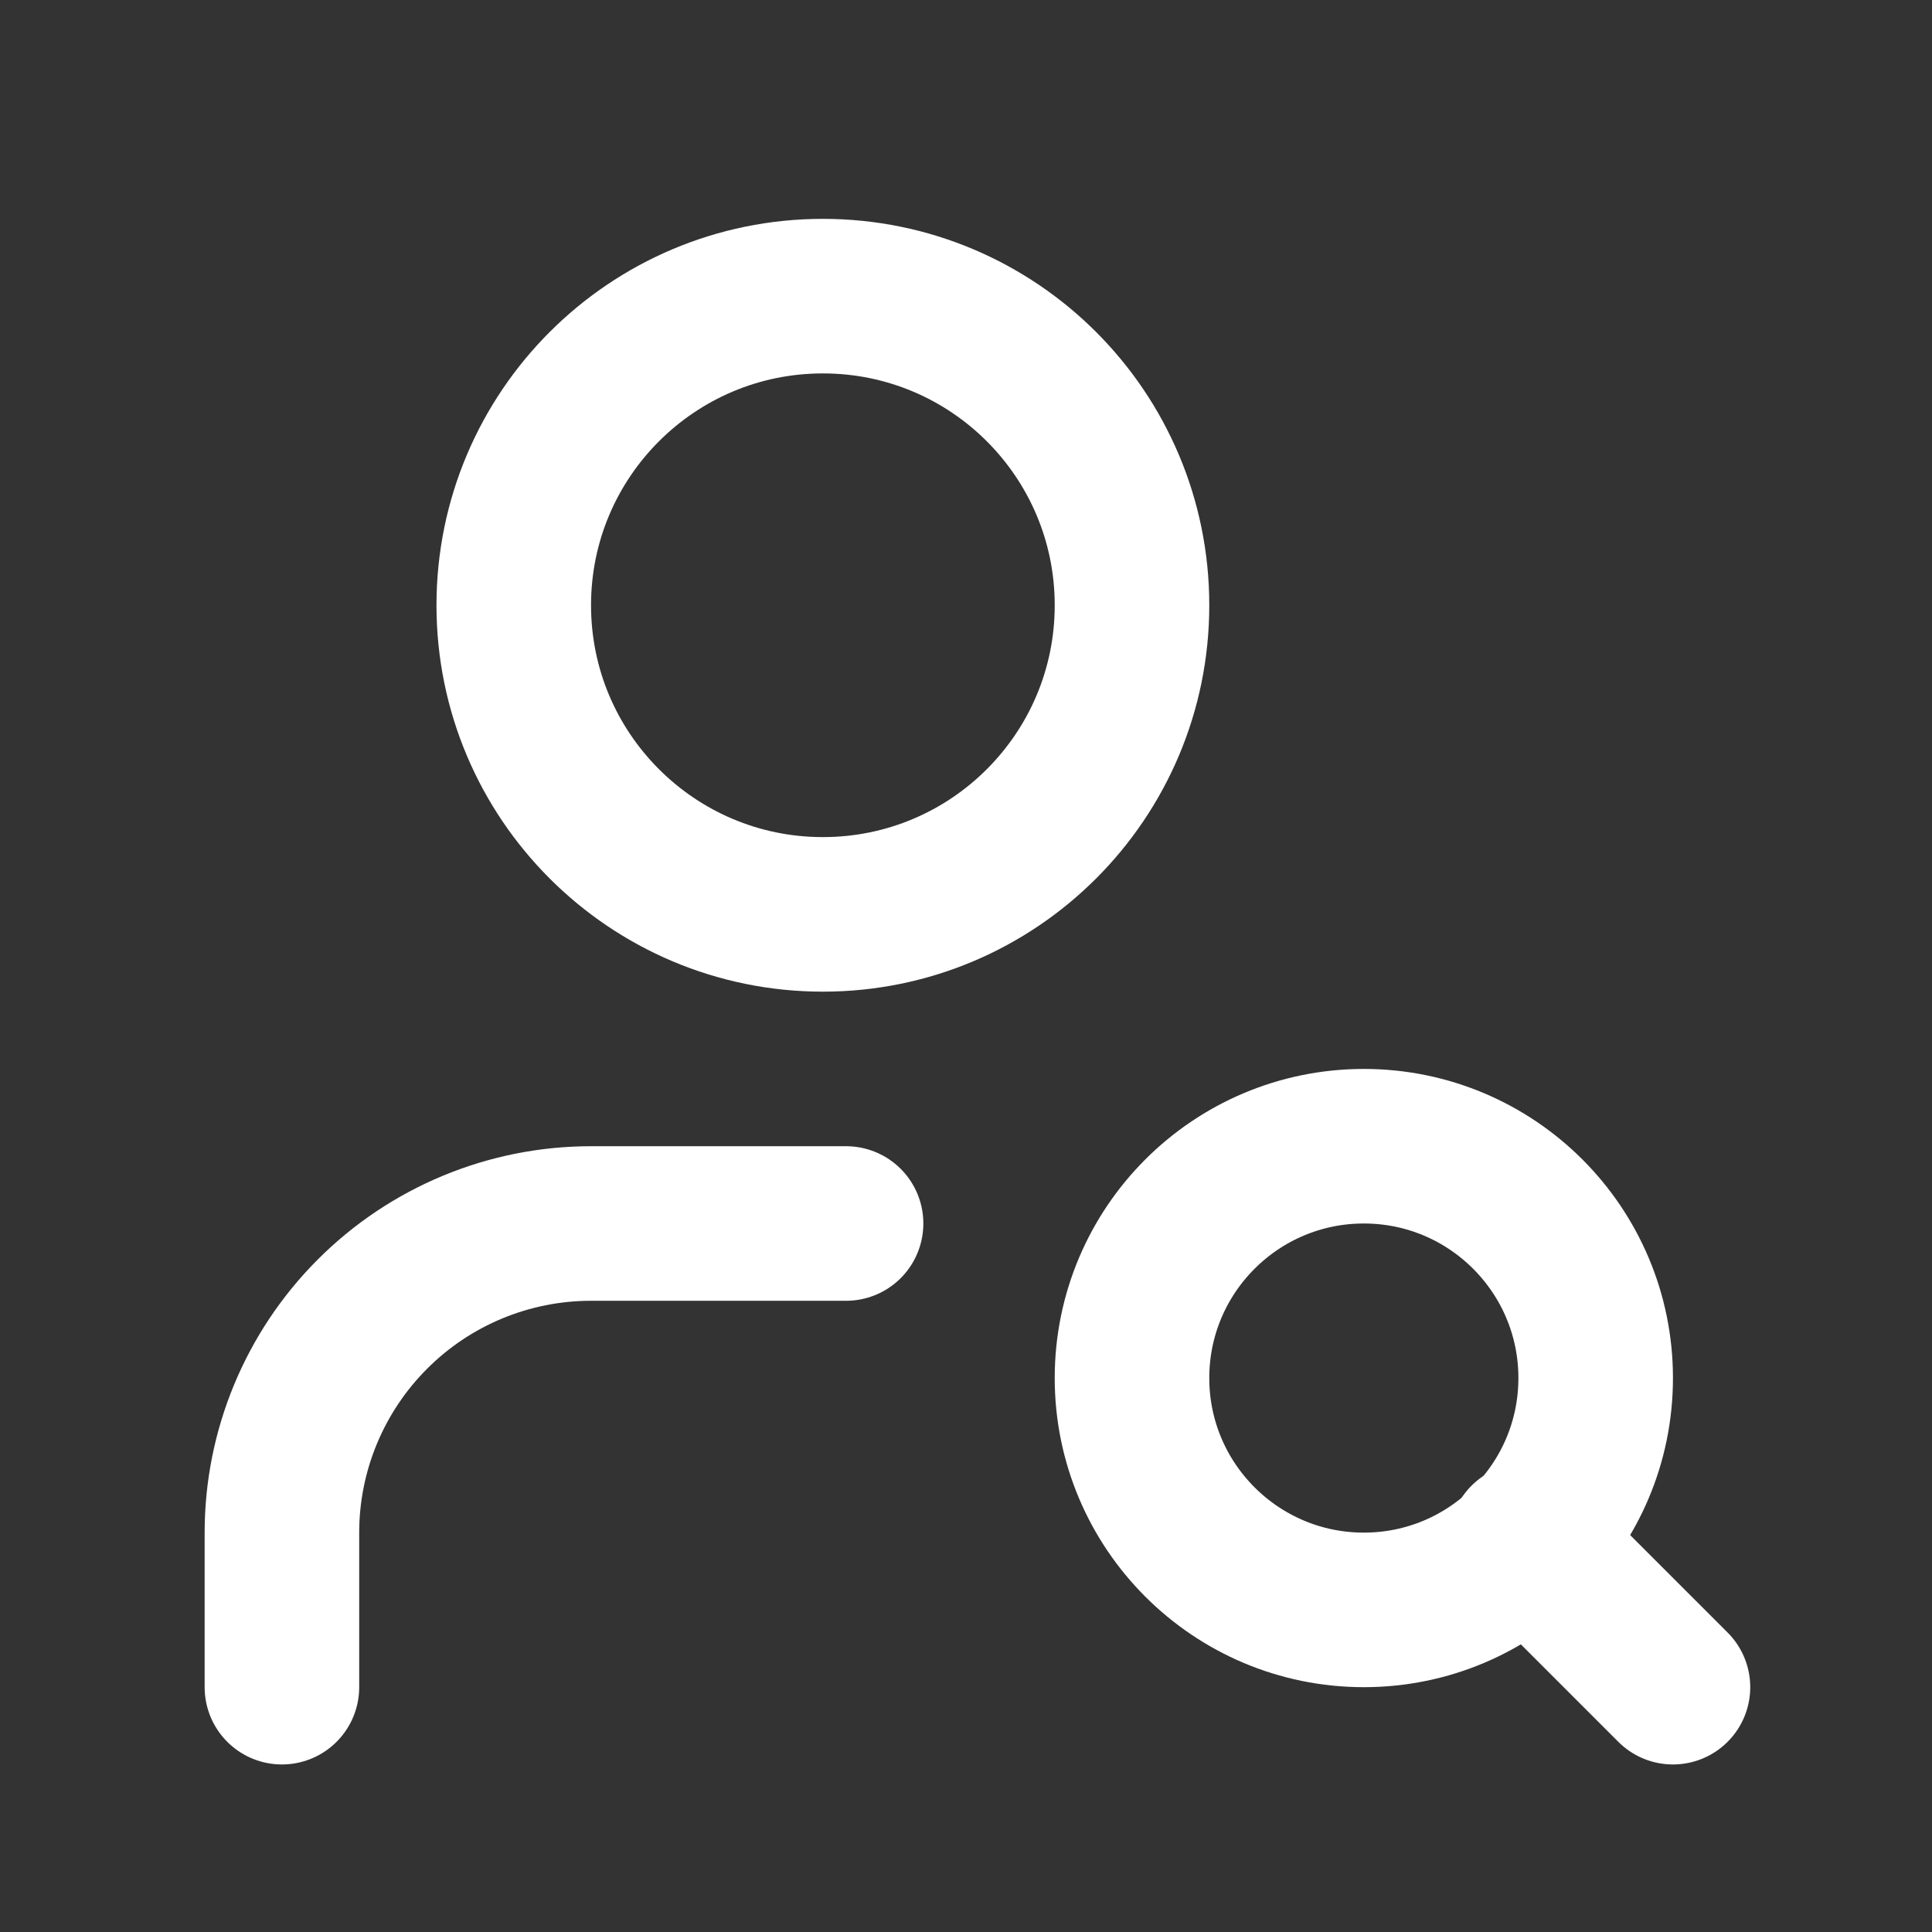
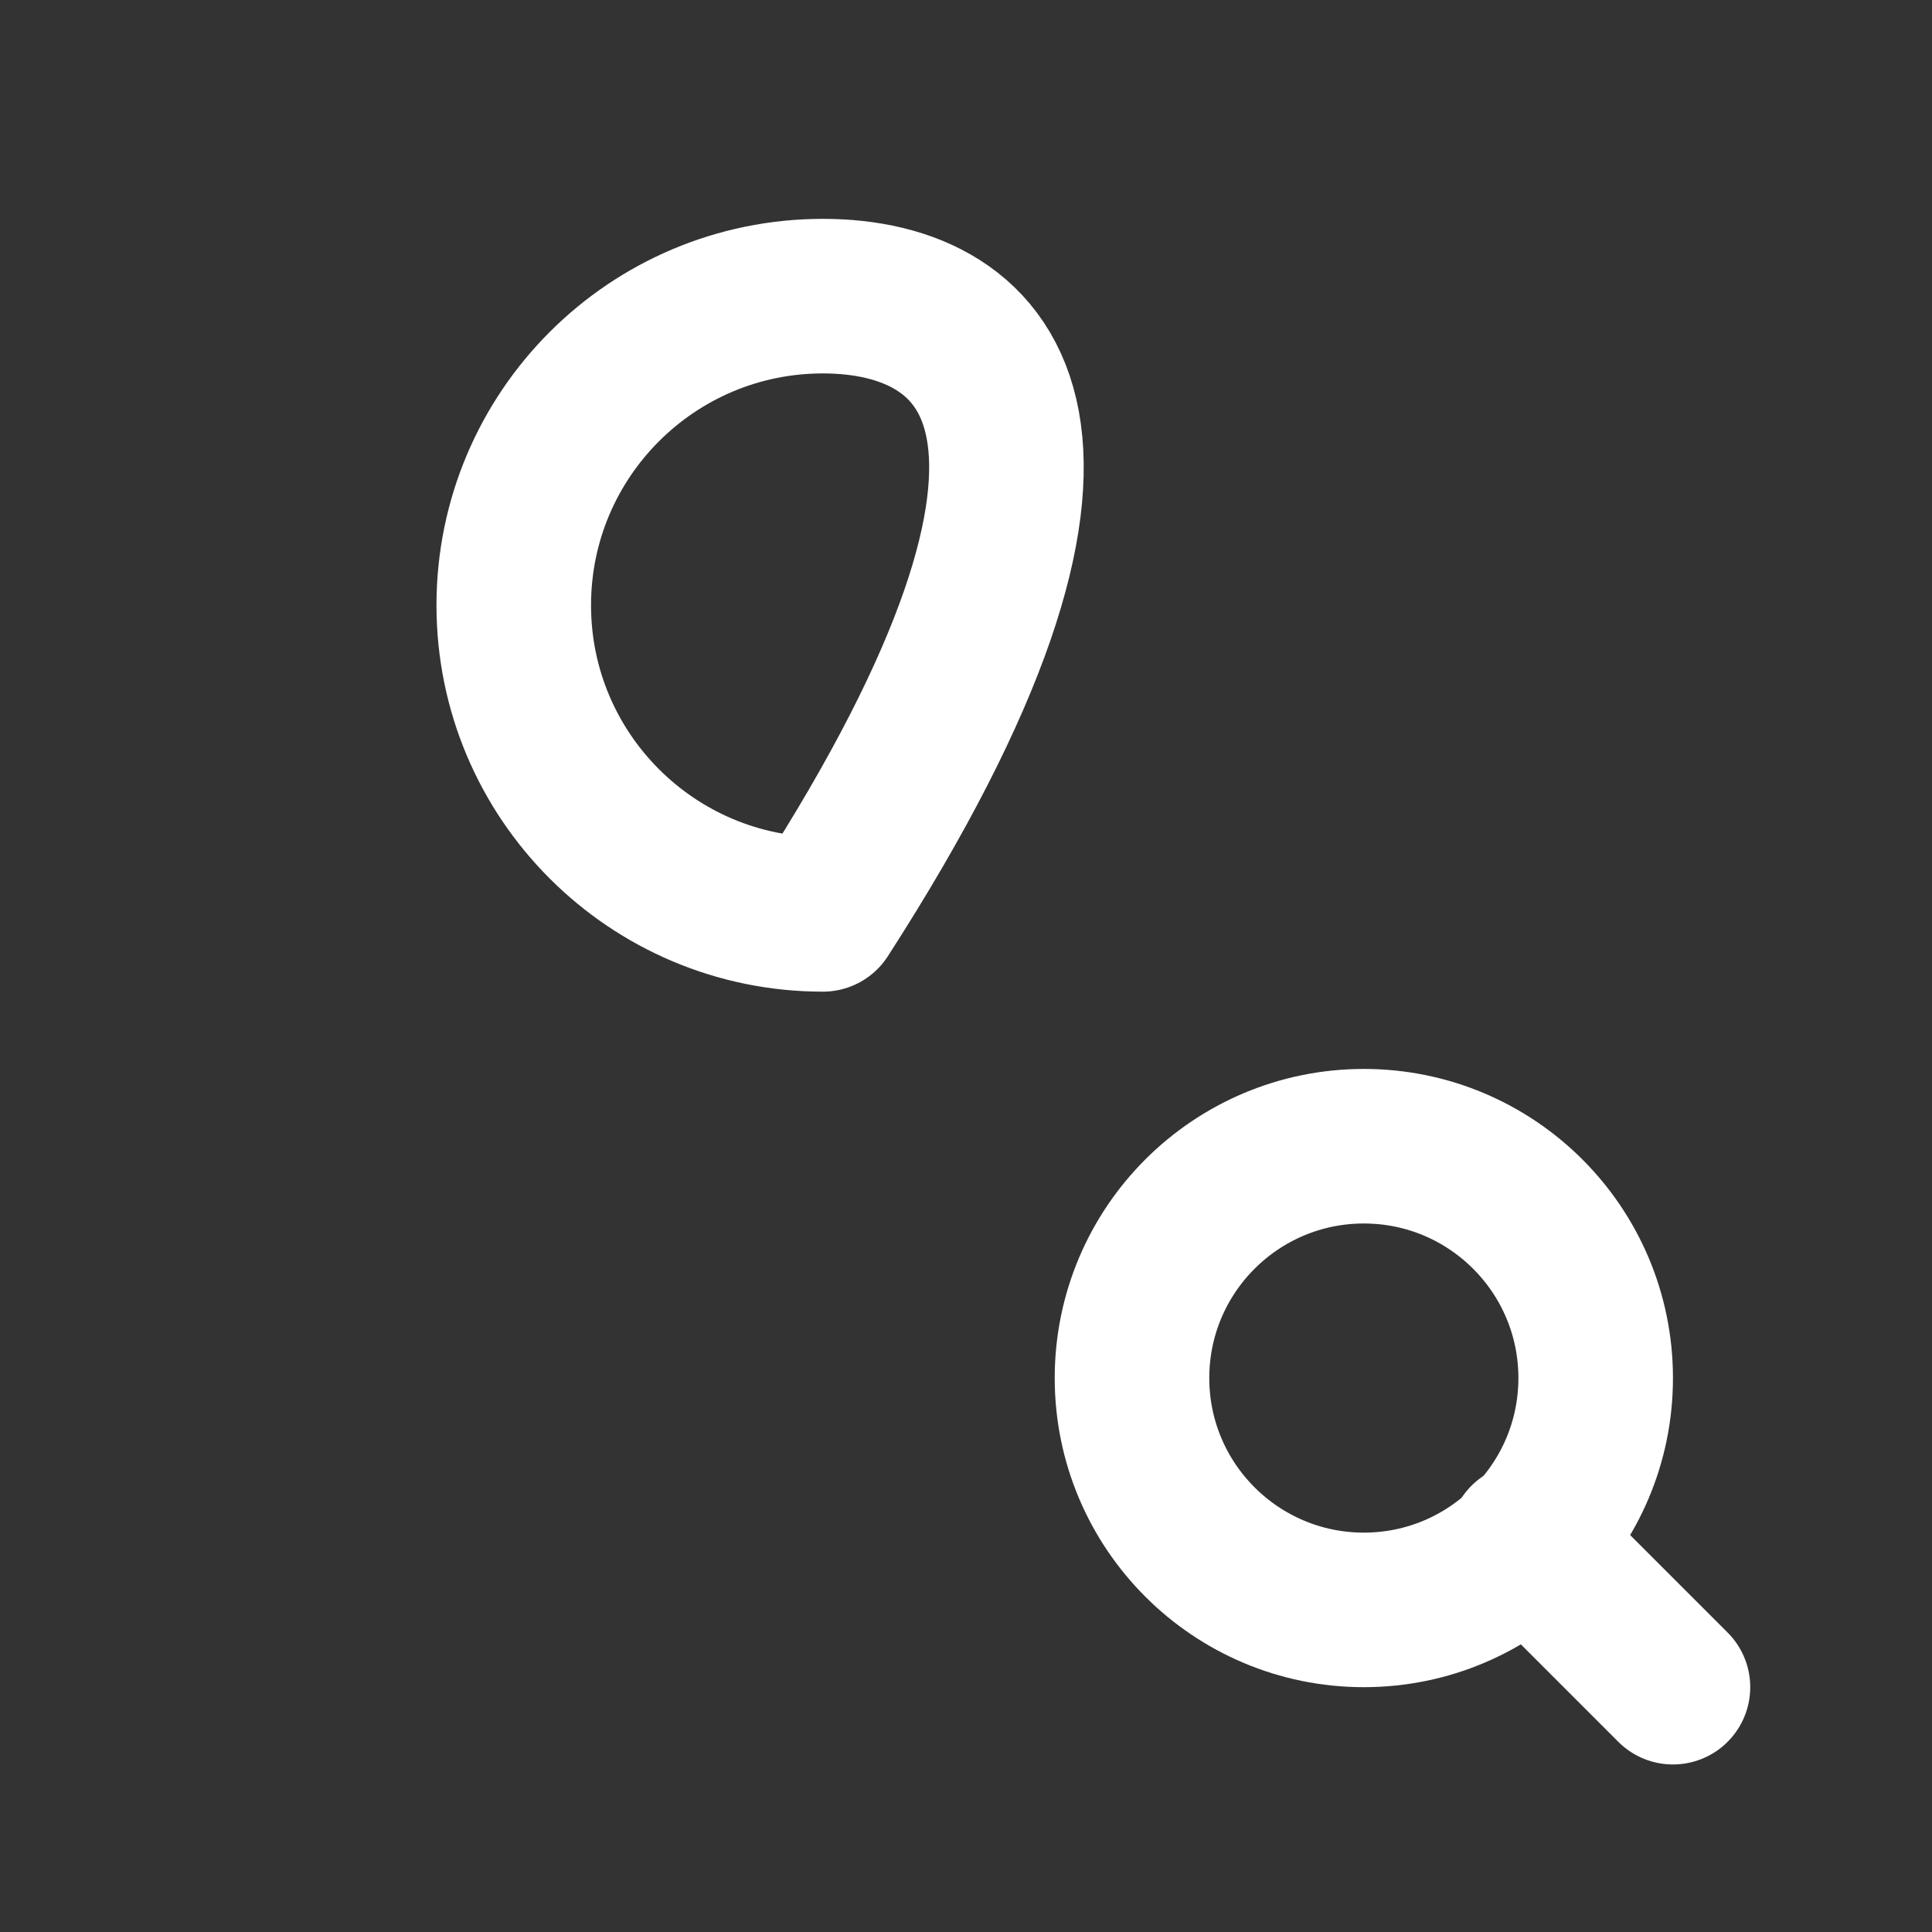
<svg xmlns="http://www.w3.org/2000/svg" width="25" height="25" viewBox="0 0 25 25" fill="none">
  <rect x="0" y="0" width="25" height="25" fill="#333333" stroke="none" />
-   <path d="M10.648 11.832C12.858 11.832 14.648 10.041 14.648 7.832C14.648 5.623 12.858 3.832 10.648 3.832C8.439 3.832 6.648 5.623 6.648 7.832C6.648 10.041 8.439 11.832 10.648 11.832Z" stroke="white" stroke-width="2" stroke-linecap="round" stroke-linejoin="round" />
-   <path d="M10.948 15.832H7.648C6.588 15.832 5.57 16.253 4.82 17.004C4.07 17.754 3.648 18.771 3.648 19.832V21.832" stroke="white" stroke-width="2" stroke-linecap="round" stroke-linejoin="round" />
+   <path d="M10.648 11.832C14.648 5.623 12.858 3.832 10.648 3.832C8.439 3.832 6.648 5.623 6.648 7.832C6.648 10.041 8.439 11.832 10.648 11.832Z" stroke="white" stroke-width="2" stroke-linecap="round" stroke-linejoin="round" />
  <path d="M17.648 20.832C19.305 20.832 20.648 19.489 20.648 17.832C20.648 16.175 19.305 14.832 17.648 14.832C15.992 14.832 14.648 16.175 14.648 17.832C14.648 19.489 15.992 20.832 17.648 20.832Z" stroke="white" stroke-width="2" stroke-linecap="round" stroke-linejoin="round" />
  <path d="M21.648 21.832L19.748 19.932" stroke="white" stroke-width="2" stroke-linecap="round" stroke-linejoin="round" />
</svg>